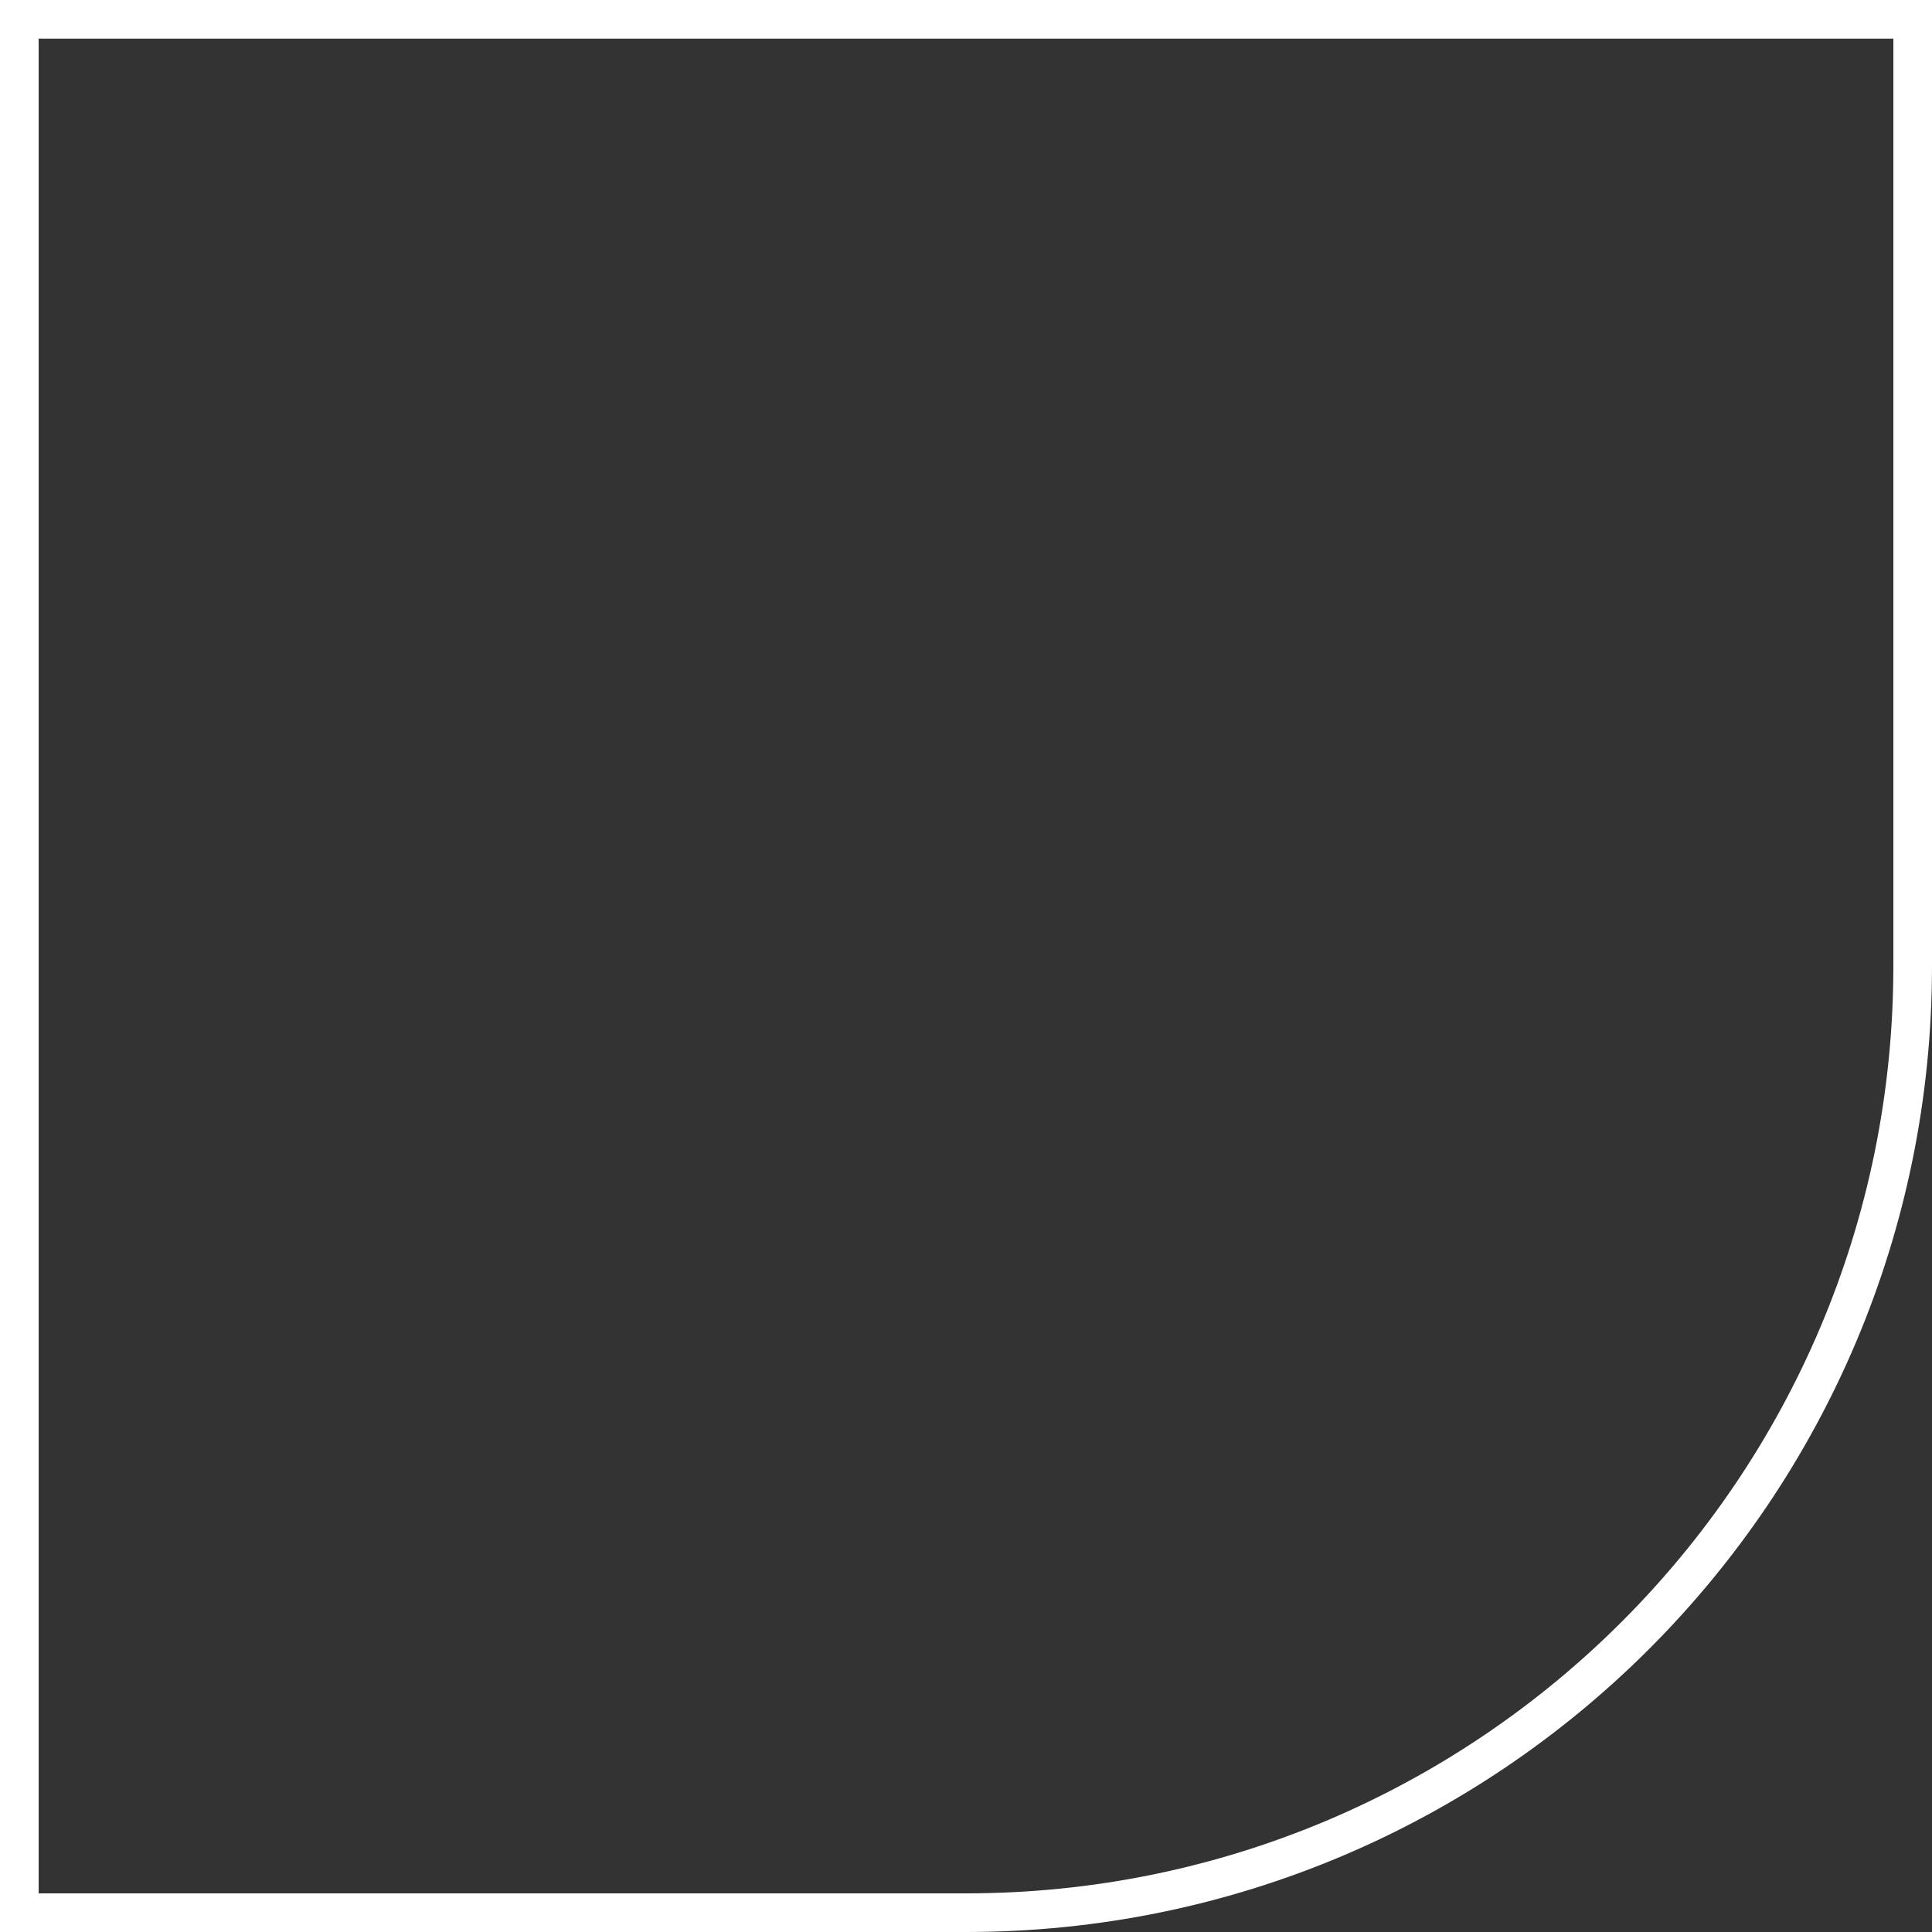
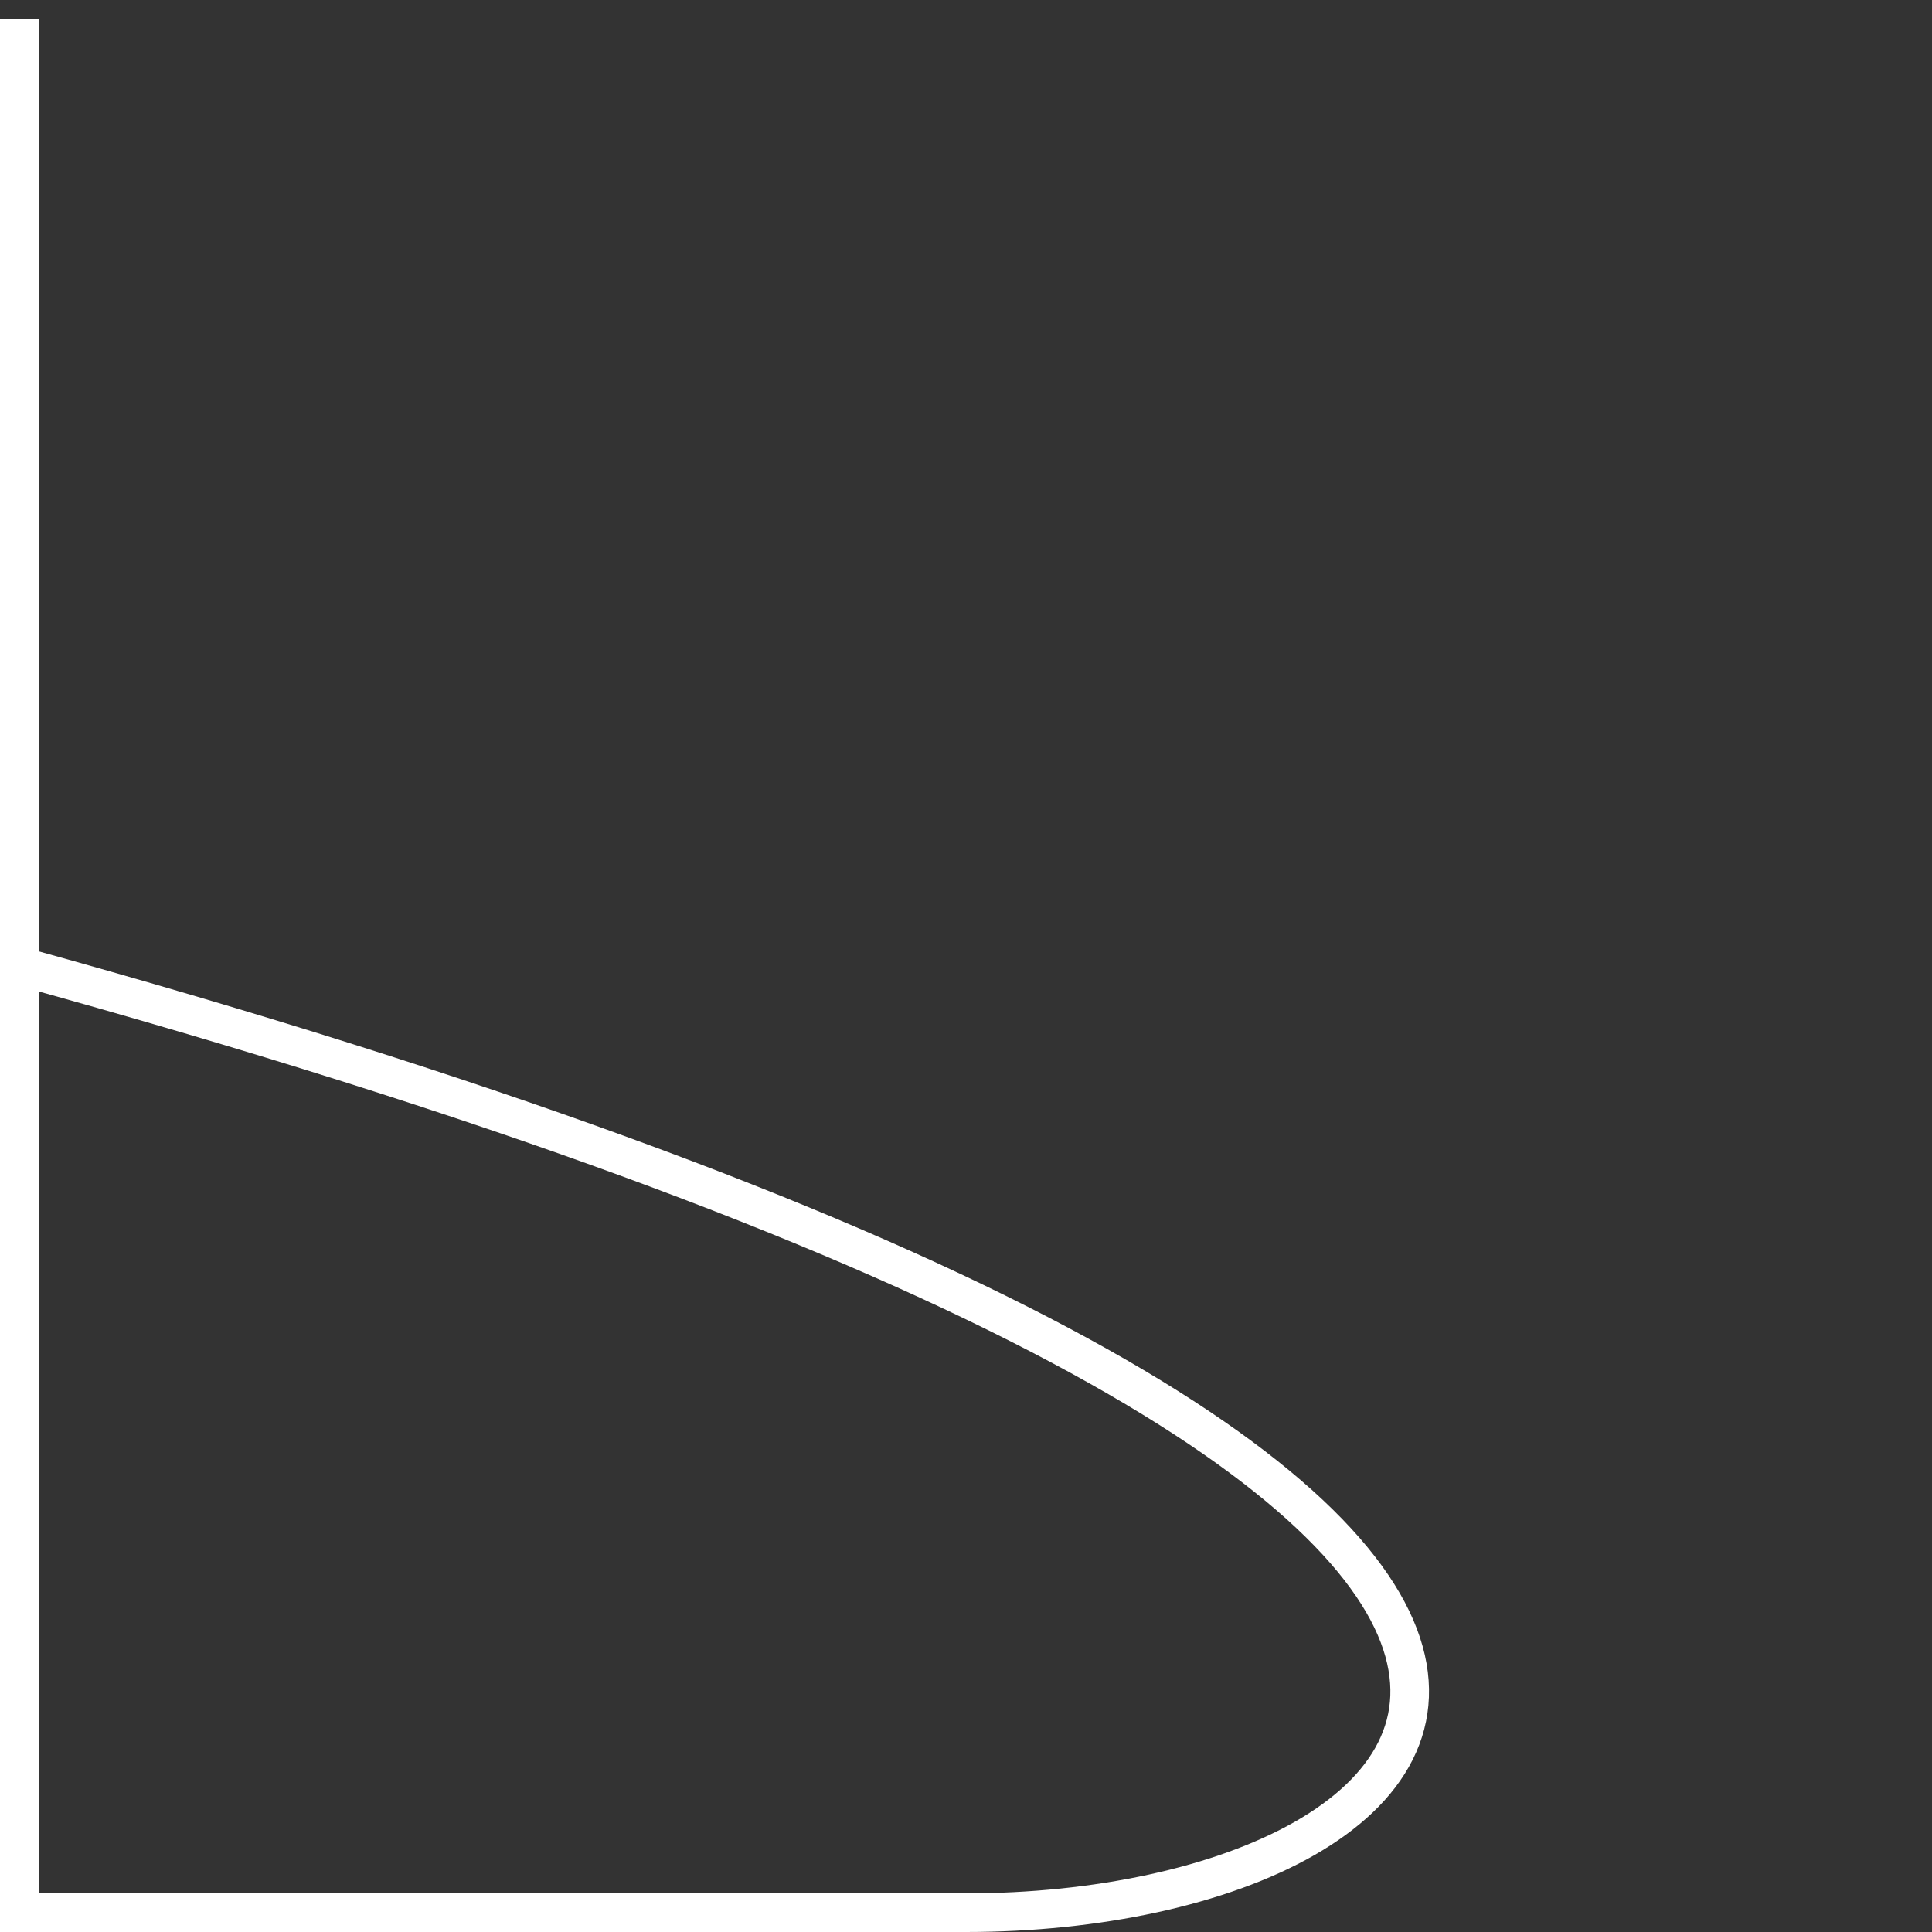
<svg xmlns="http://www.w3.org/2000/svg" width="100" height="100" viewBox="0 0 100 100" fill="none">
  <rect x="0" y="0" width="100" height="100" fill="#333333" stroke="none" />
-   <path d="M1 50V1H99V50C99 77.062 77.062 99 50 99H1V50Z" stroke="white" stroke-width="2" />
+   <path d="M1 50V1V50C99 77.062 77.062 99 50 99H1V50Z" stroke="white" stroke-width="2" />
</svg>